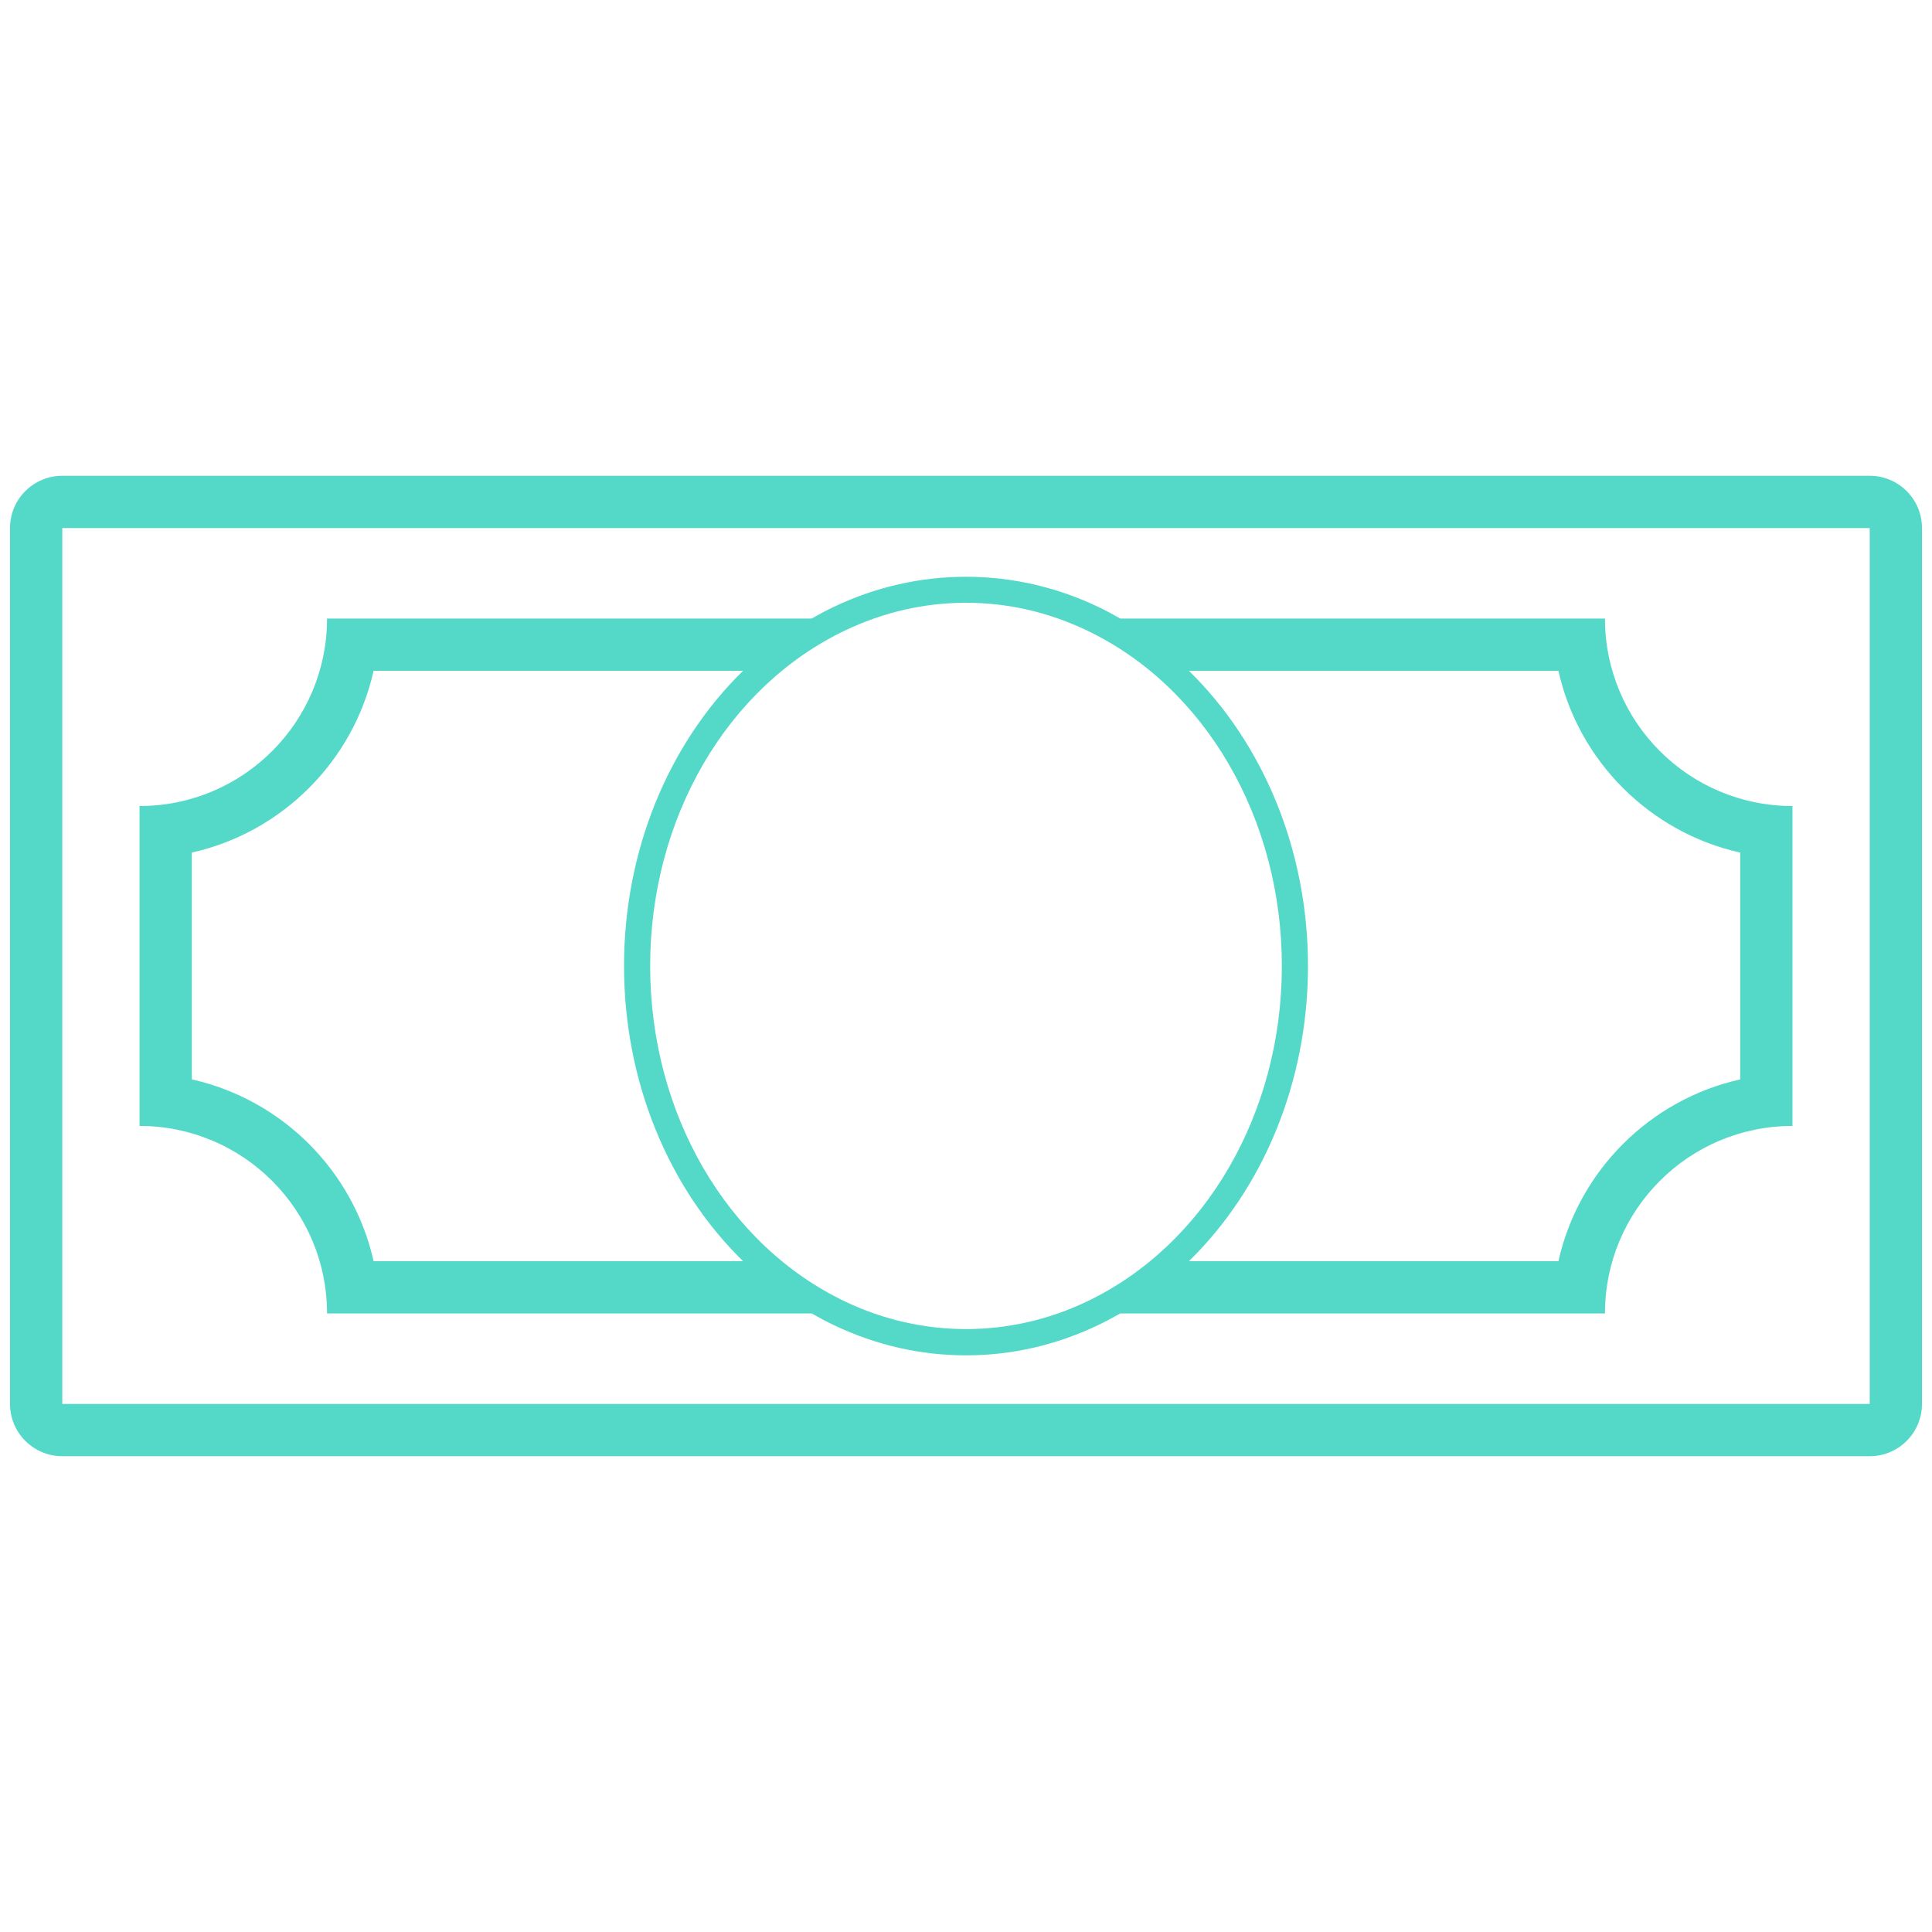
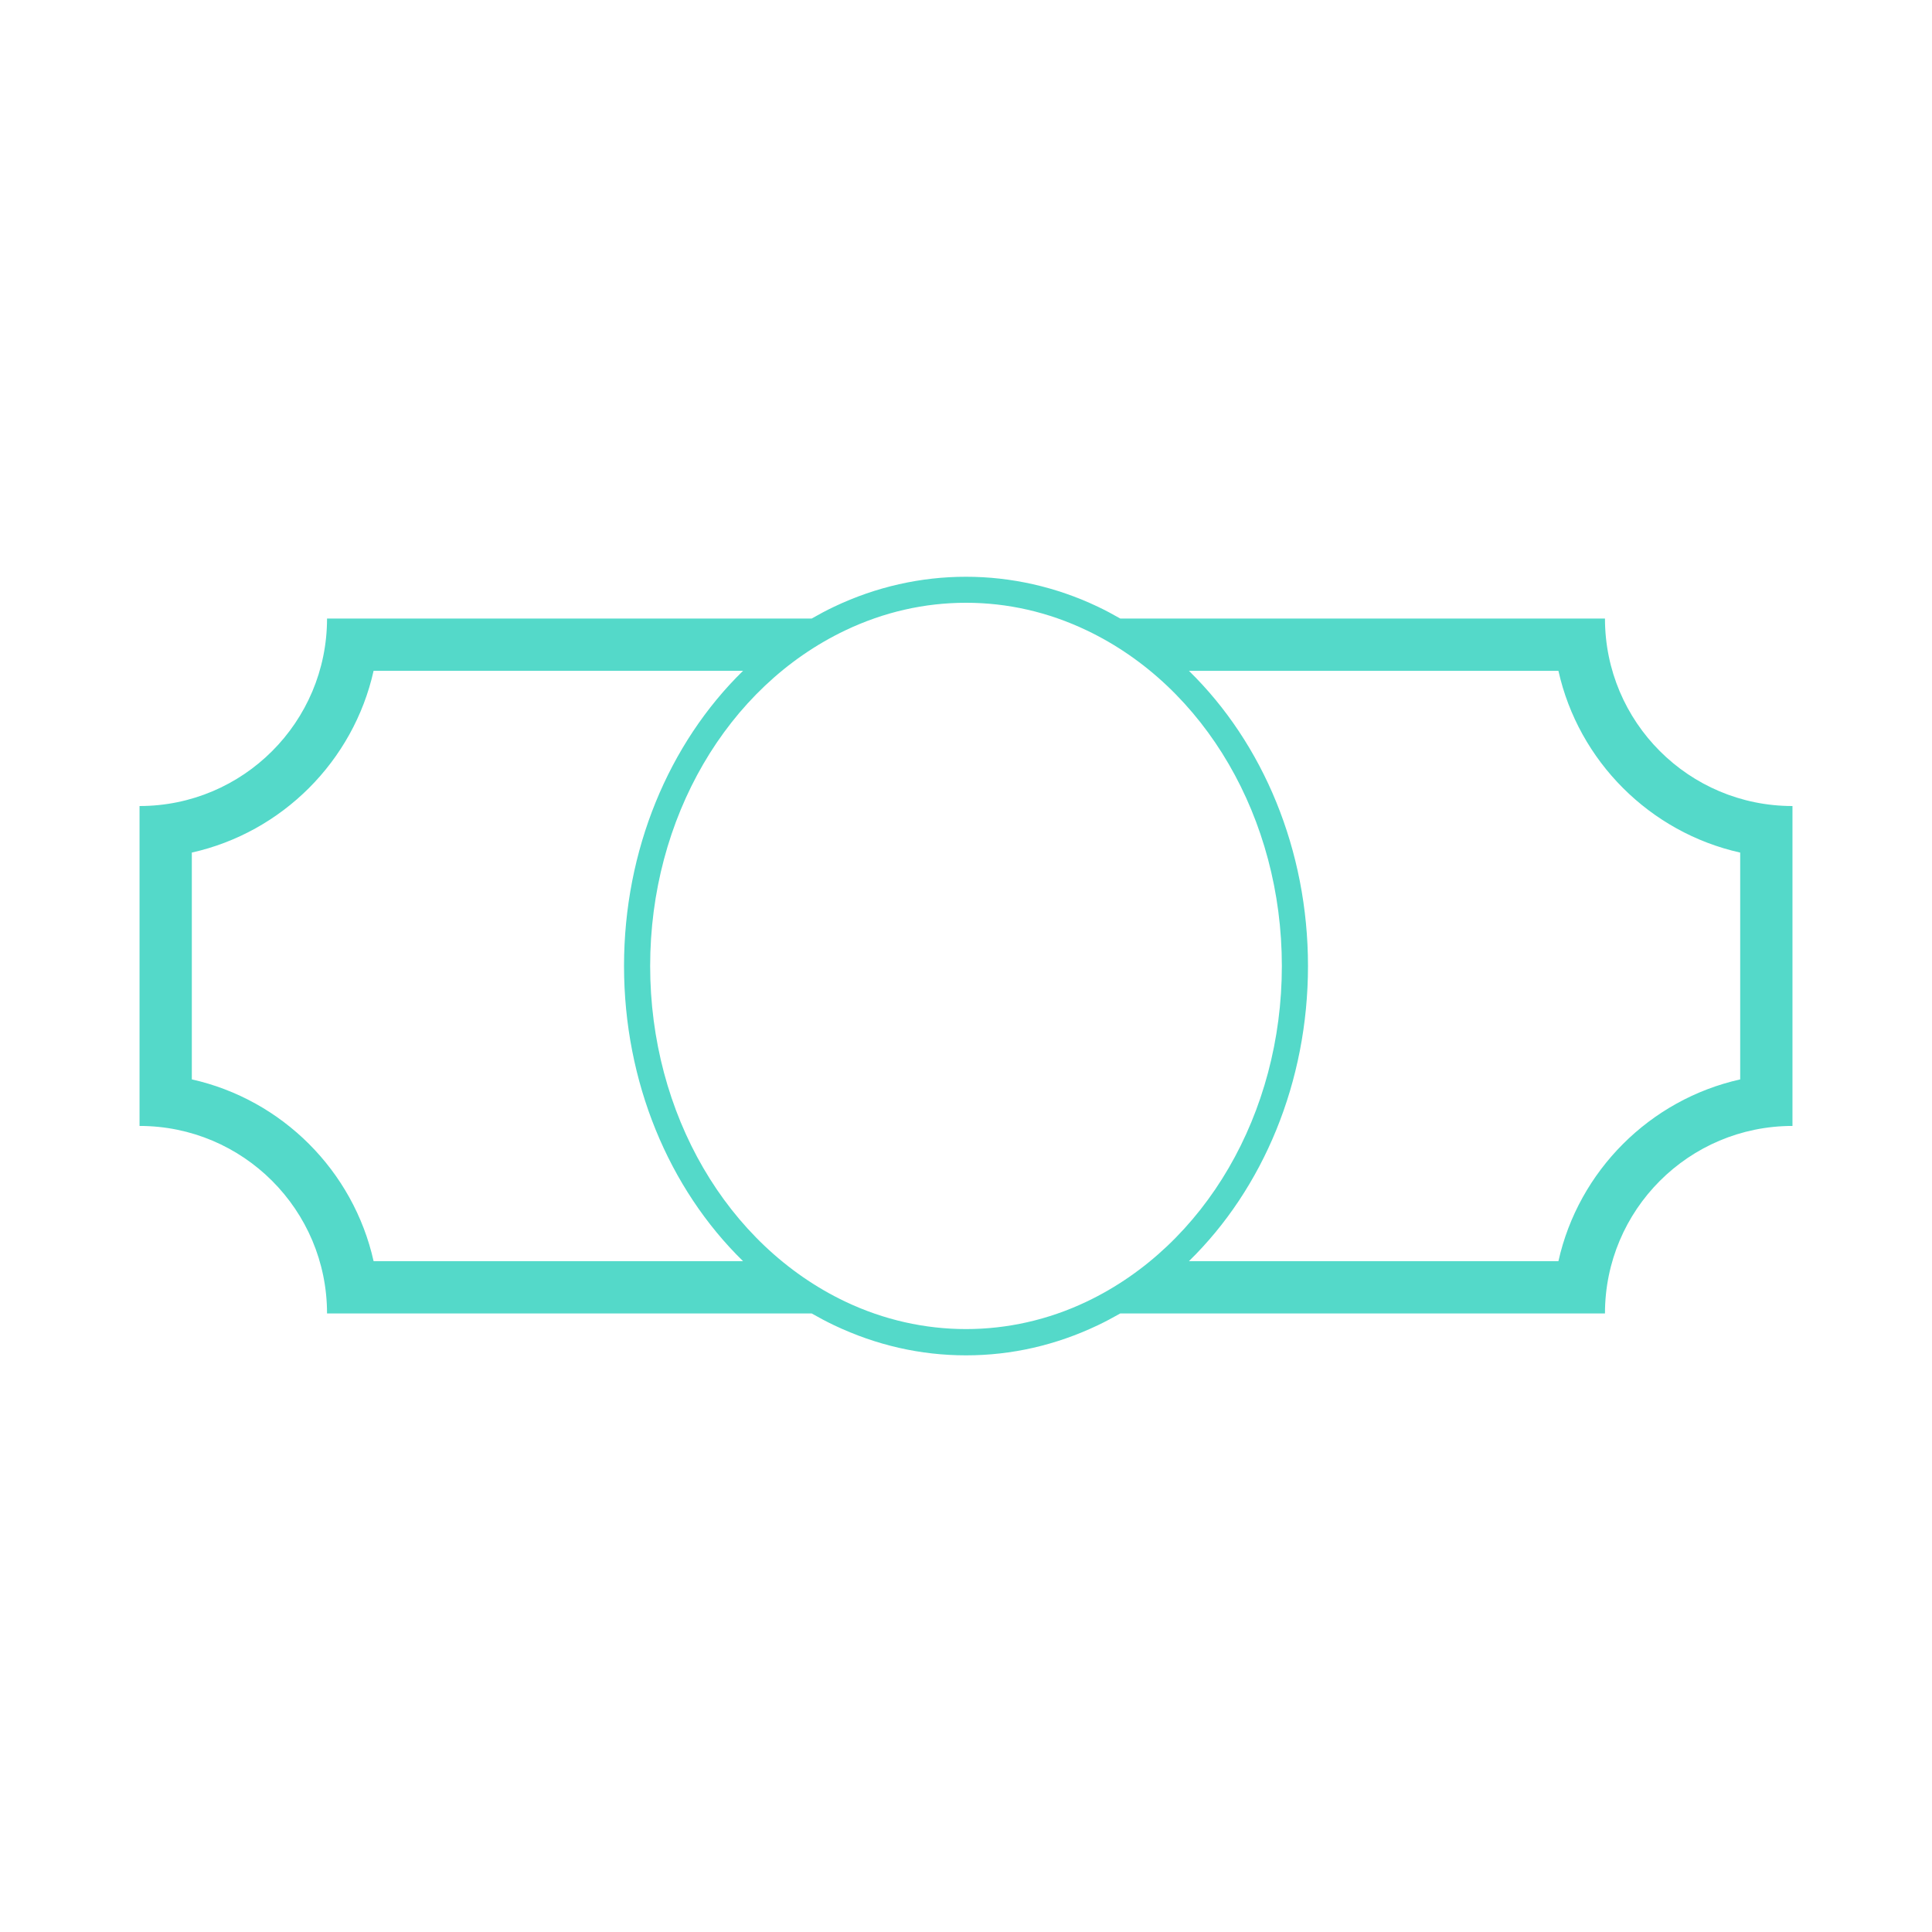
<svg xmlns="http://www.w3.org/2000/svg" id="Layer_1" data-name="Layer 1" viewBox="0 0 215 215">
  <defs>
    <style>
      .cls-1 {
        fill: #54d9c9;
        stroke-width: 0px;
      }
    </style>
  </defs>
-   <path class="cls-1" d="M173.821,52.947H6.932c-3.213,0-5.818,2.605-5.818,5.82v97.465c0,3.213,2.605,5.821,5.818,5.821h201.136c3.213,0,5.818-2.608,5.818-5.821V58.767c0-3.215-2.605-5.82-5.818-5.82h-34.246ZM208.068,156.232H6.932V58.767h201.136v97.465Z" />
  <path class="cls-1" d="M144.358,68.832h-19.691c-.815-.467-1.642-.91-2.491-1.314-9.346-4.446-20.014-4.444-29.352,0-.853.403-1.68.847-2.495,1.314h-53.935c0,11.525-9.341,20.866-20.866,20.866v35.601c11.525,0,20.866,9.344,20.866,20.868h53.935c.818.466,1.647.908,2.499,1.314,4.676,2.222,9.611,3.347,14.673,3.347s9.996-1.125,14.664-3.347c.852-.406,1.685-.848,2.499-1.314h53.942c0-11.525,9.338-20.868,20.866-20.868v-35.601c-11.528,0-20.866-9.341-20.866-20.866h-34.249ZM70.639,140.347h-29.064c-2.245-10.052-10.178-17.984-20.228-20.228v-25.242c10.05-2.244,17.983-10.176,20.228-20.228h41.116c-8.274,8.085-13.247,19.966-13.247,32.85s4.973,24.767,13.245,32.847h-12.05ZM120.918,144.854c-8.549,4.068-18.276,4.068-26.84,0-13.197-6.279-21.726-20.942-21.726-37.354s8.527-31.069,21.723-37.354c4.277-2.035,8.797-3.067,13.427-3.067s9.147,1.031,13.424,3.067c13.197,6.285,21.723,20.946,21.723,37.354s-8.529,31.074-21.731,37.354ZM193.655,94.878v25.242c-10.052,2.244-17.986,10.176-20.228,20.228h-41.119c8.274-8.08,13.25-19.961,13.25-32.847s-4.976-24.765-13.25-32.85h41.119c2.242,10.052,10.176,17.984,20.228,20.228Z" />
</svg>